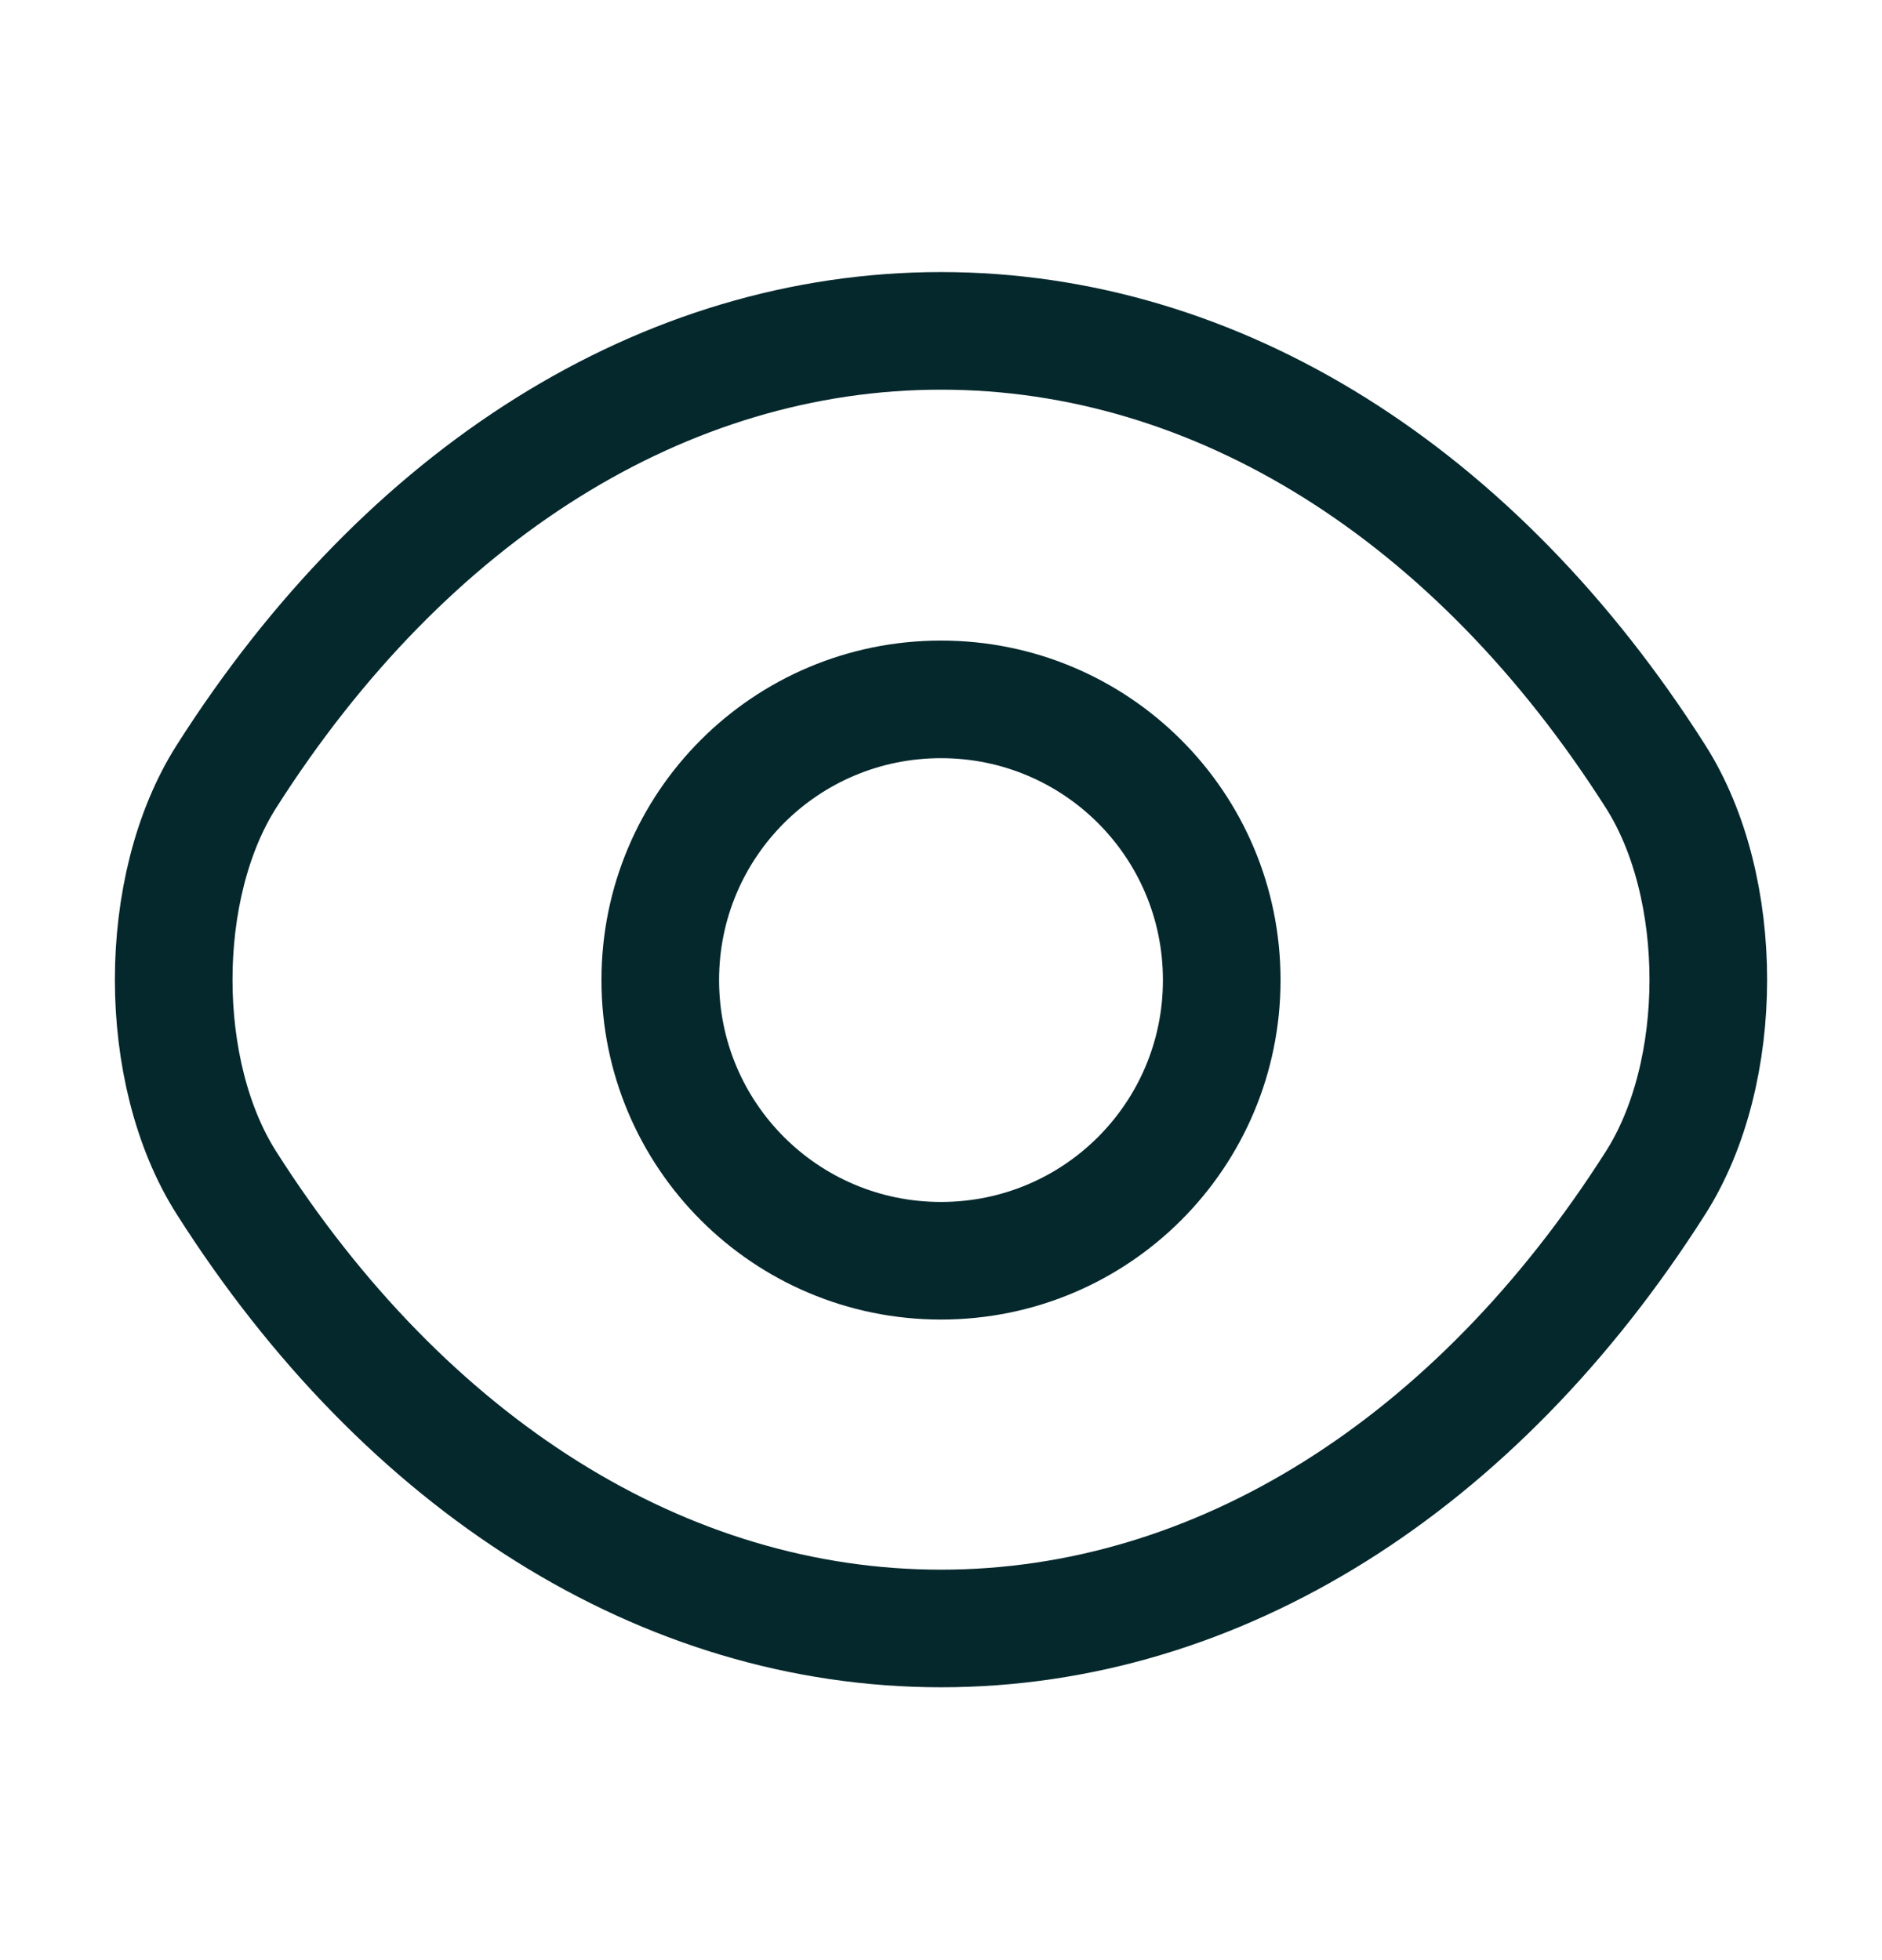
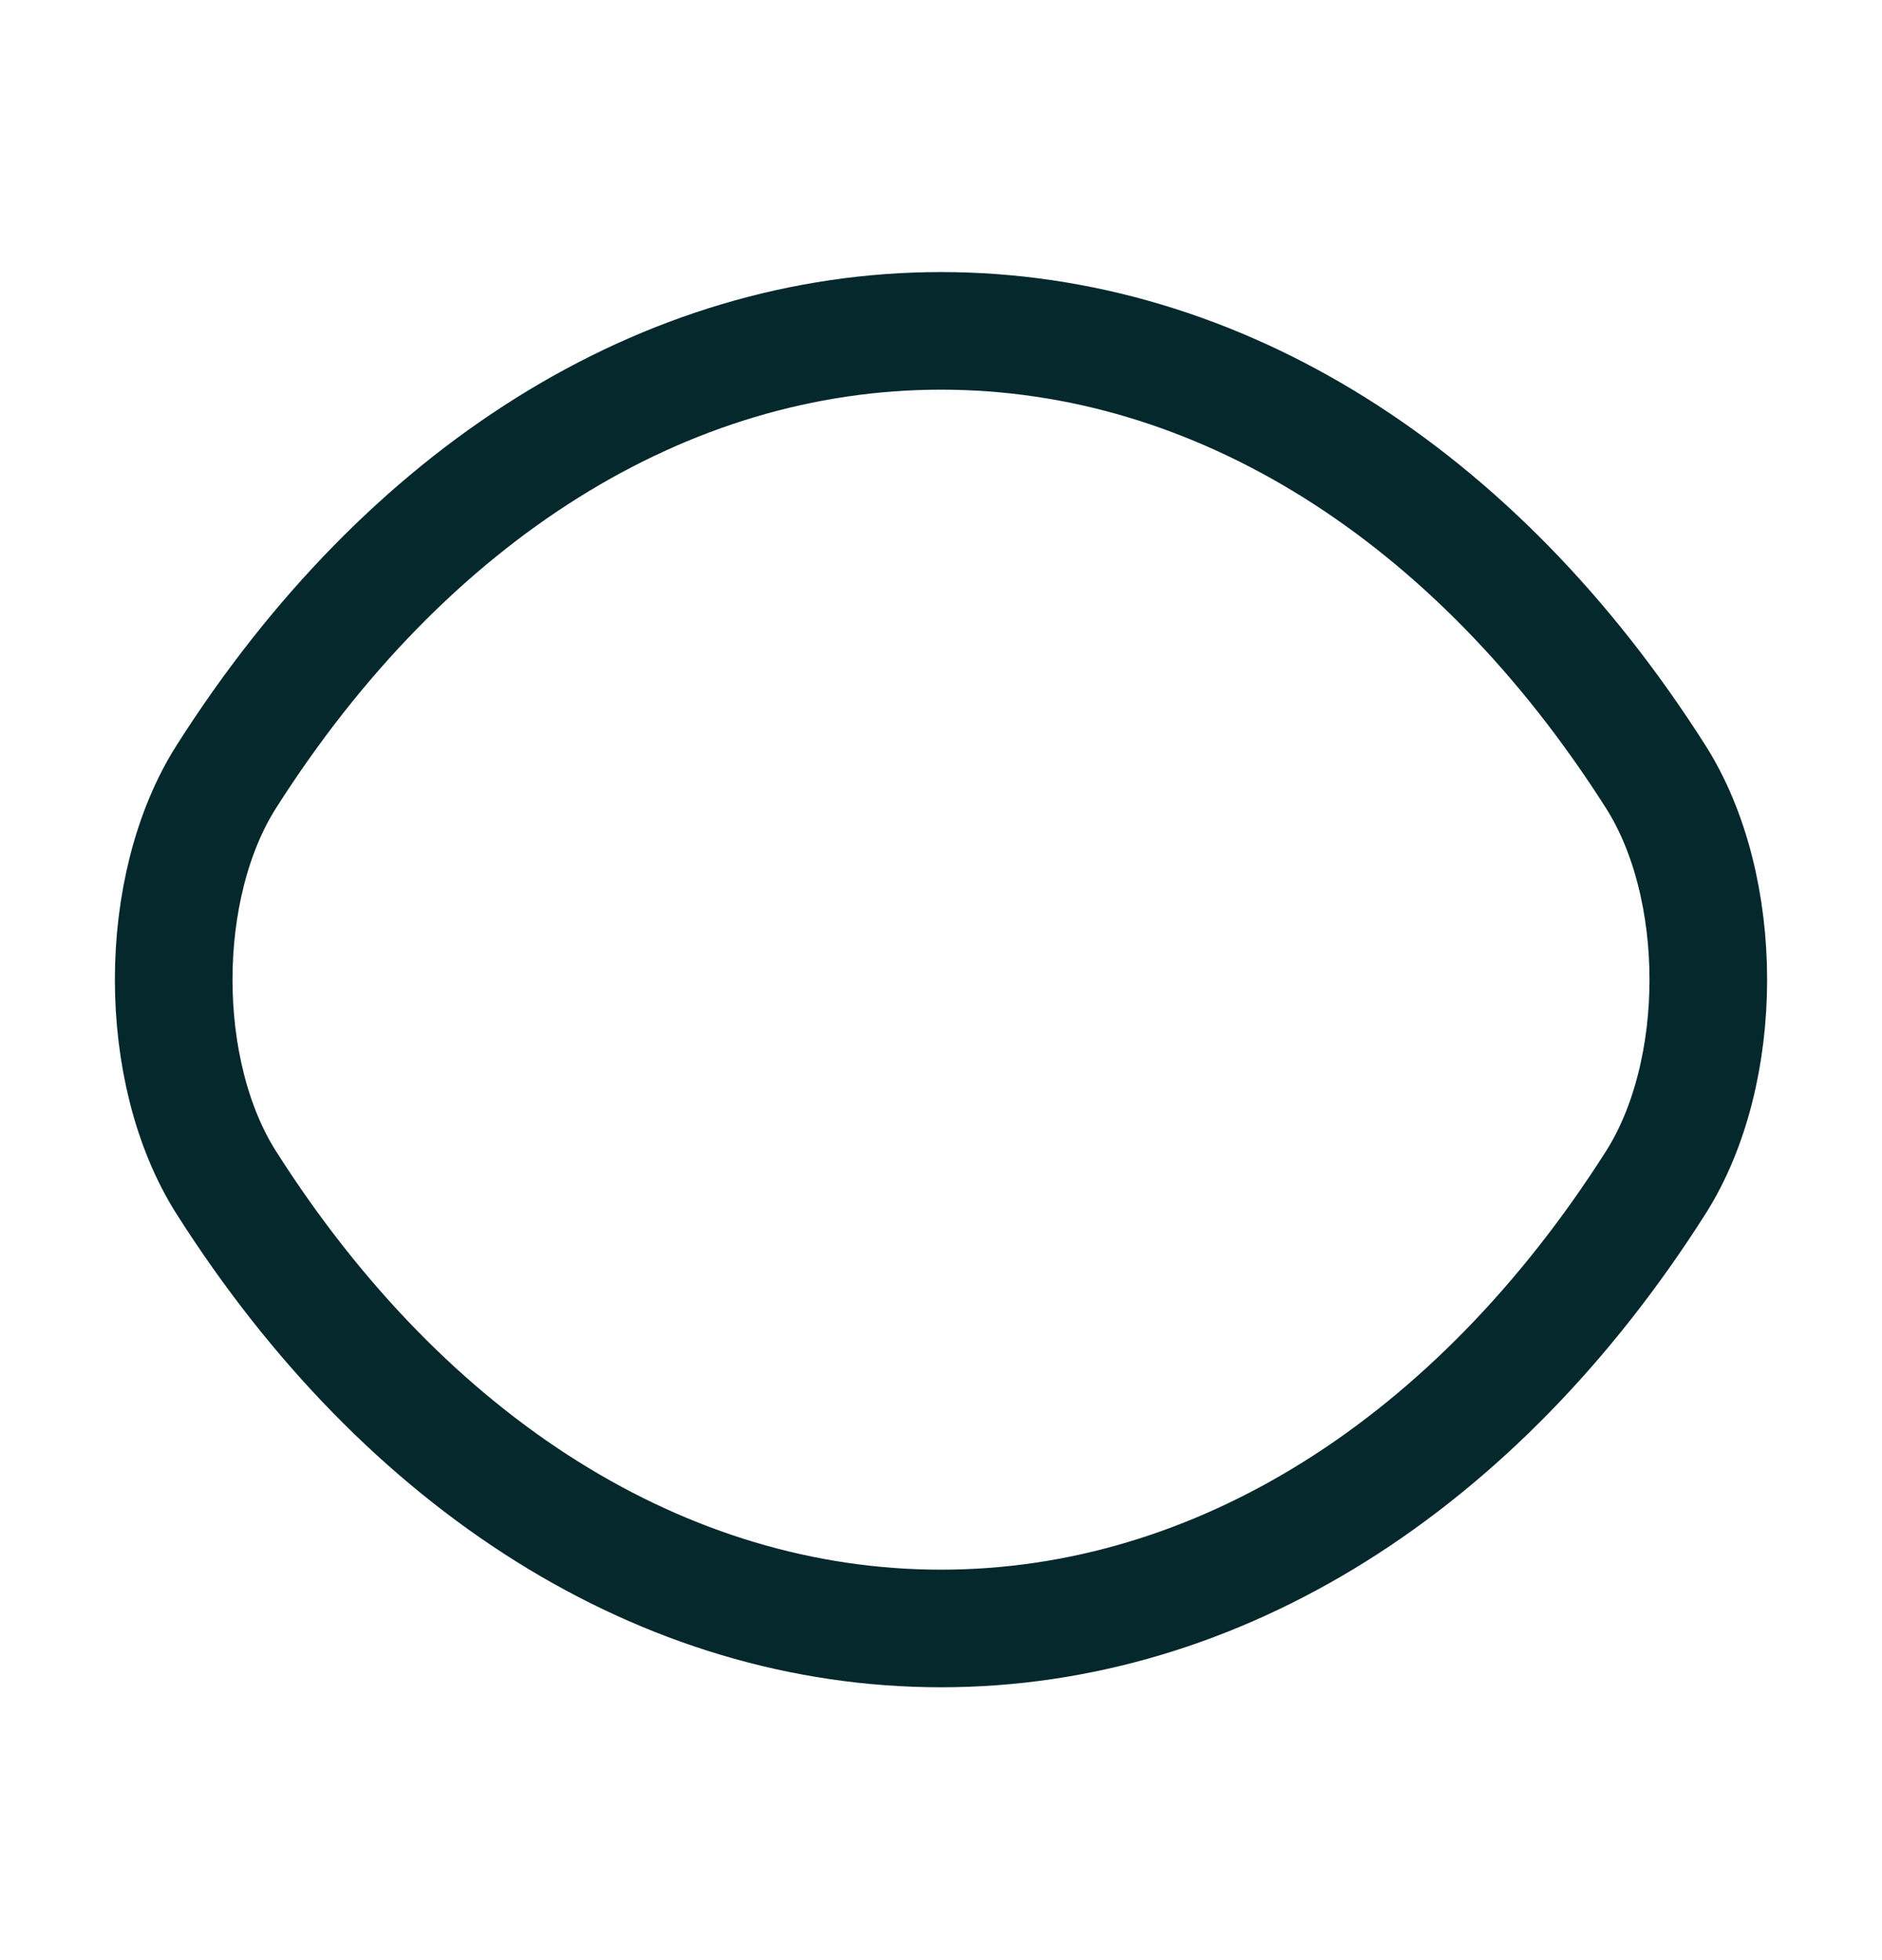
<svg xmlns="http://www.w3.org/2000/svg" width="24" height="25" viewBox="0 0 24 25" fill="none">
-   <path d="M15.58 12.5C15.58 14.48 13.98 16.08 12 16.08C10.02 16.08 8.42 14.48 8.42 12.5C8.42 10.52 10.02 8.92 12 8.92C13.98 8.92 15.58 10.52 15.58 12.5Z" stroke="#05282D" stroke-width="1.5" stroke-linecap="round" stroke-linejoin="round" />
  <path d="M12 20.77C15.53 20.77 18.82 18.69 21.11 15.09C22.01 13.68 22.01 11.31 21.11 9.9C18.82 6.3 15.53 4.22 12 4.22C8.47 4.22 5.18 6.3 2.89 9.9C1.99 11.31 1.99 13.68 2.89 15.09C5.18 18.69 8.47 20.77 12 20.77Z" stroke="#05282D" stroke-width="1.5" stroke-linecap="round" stroke-linejoin="round" />
</svg>